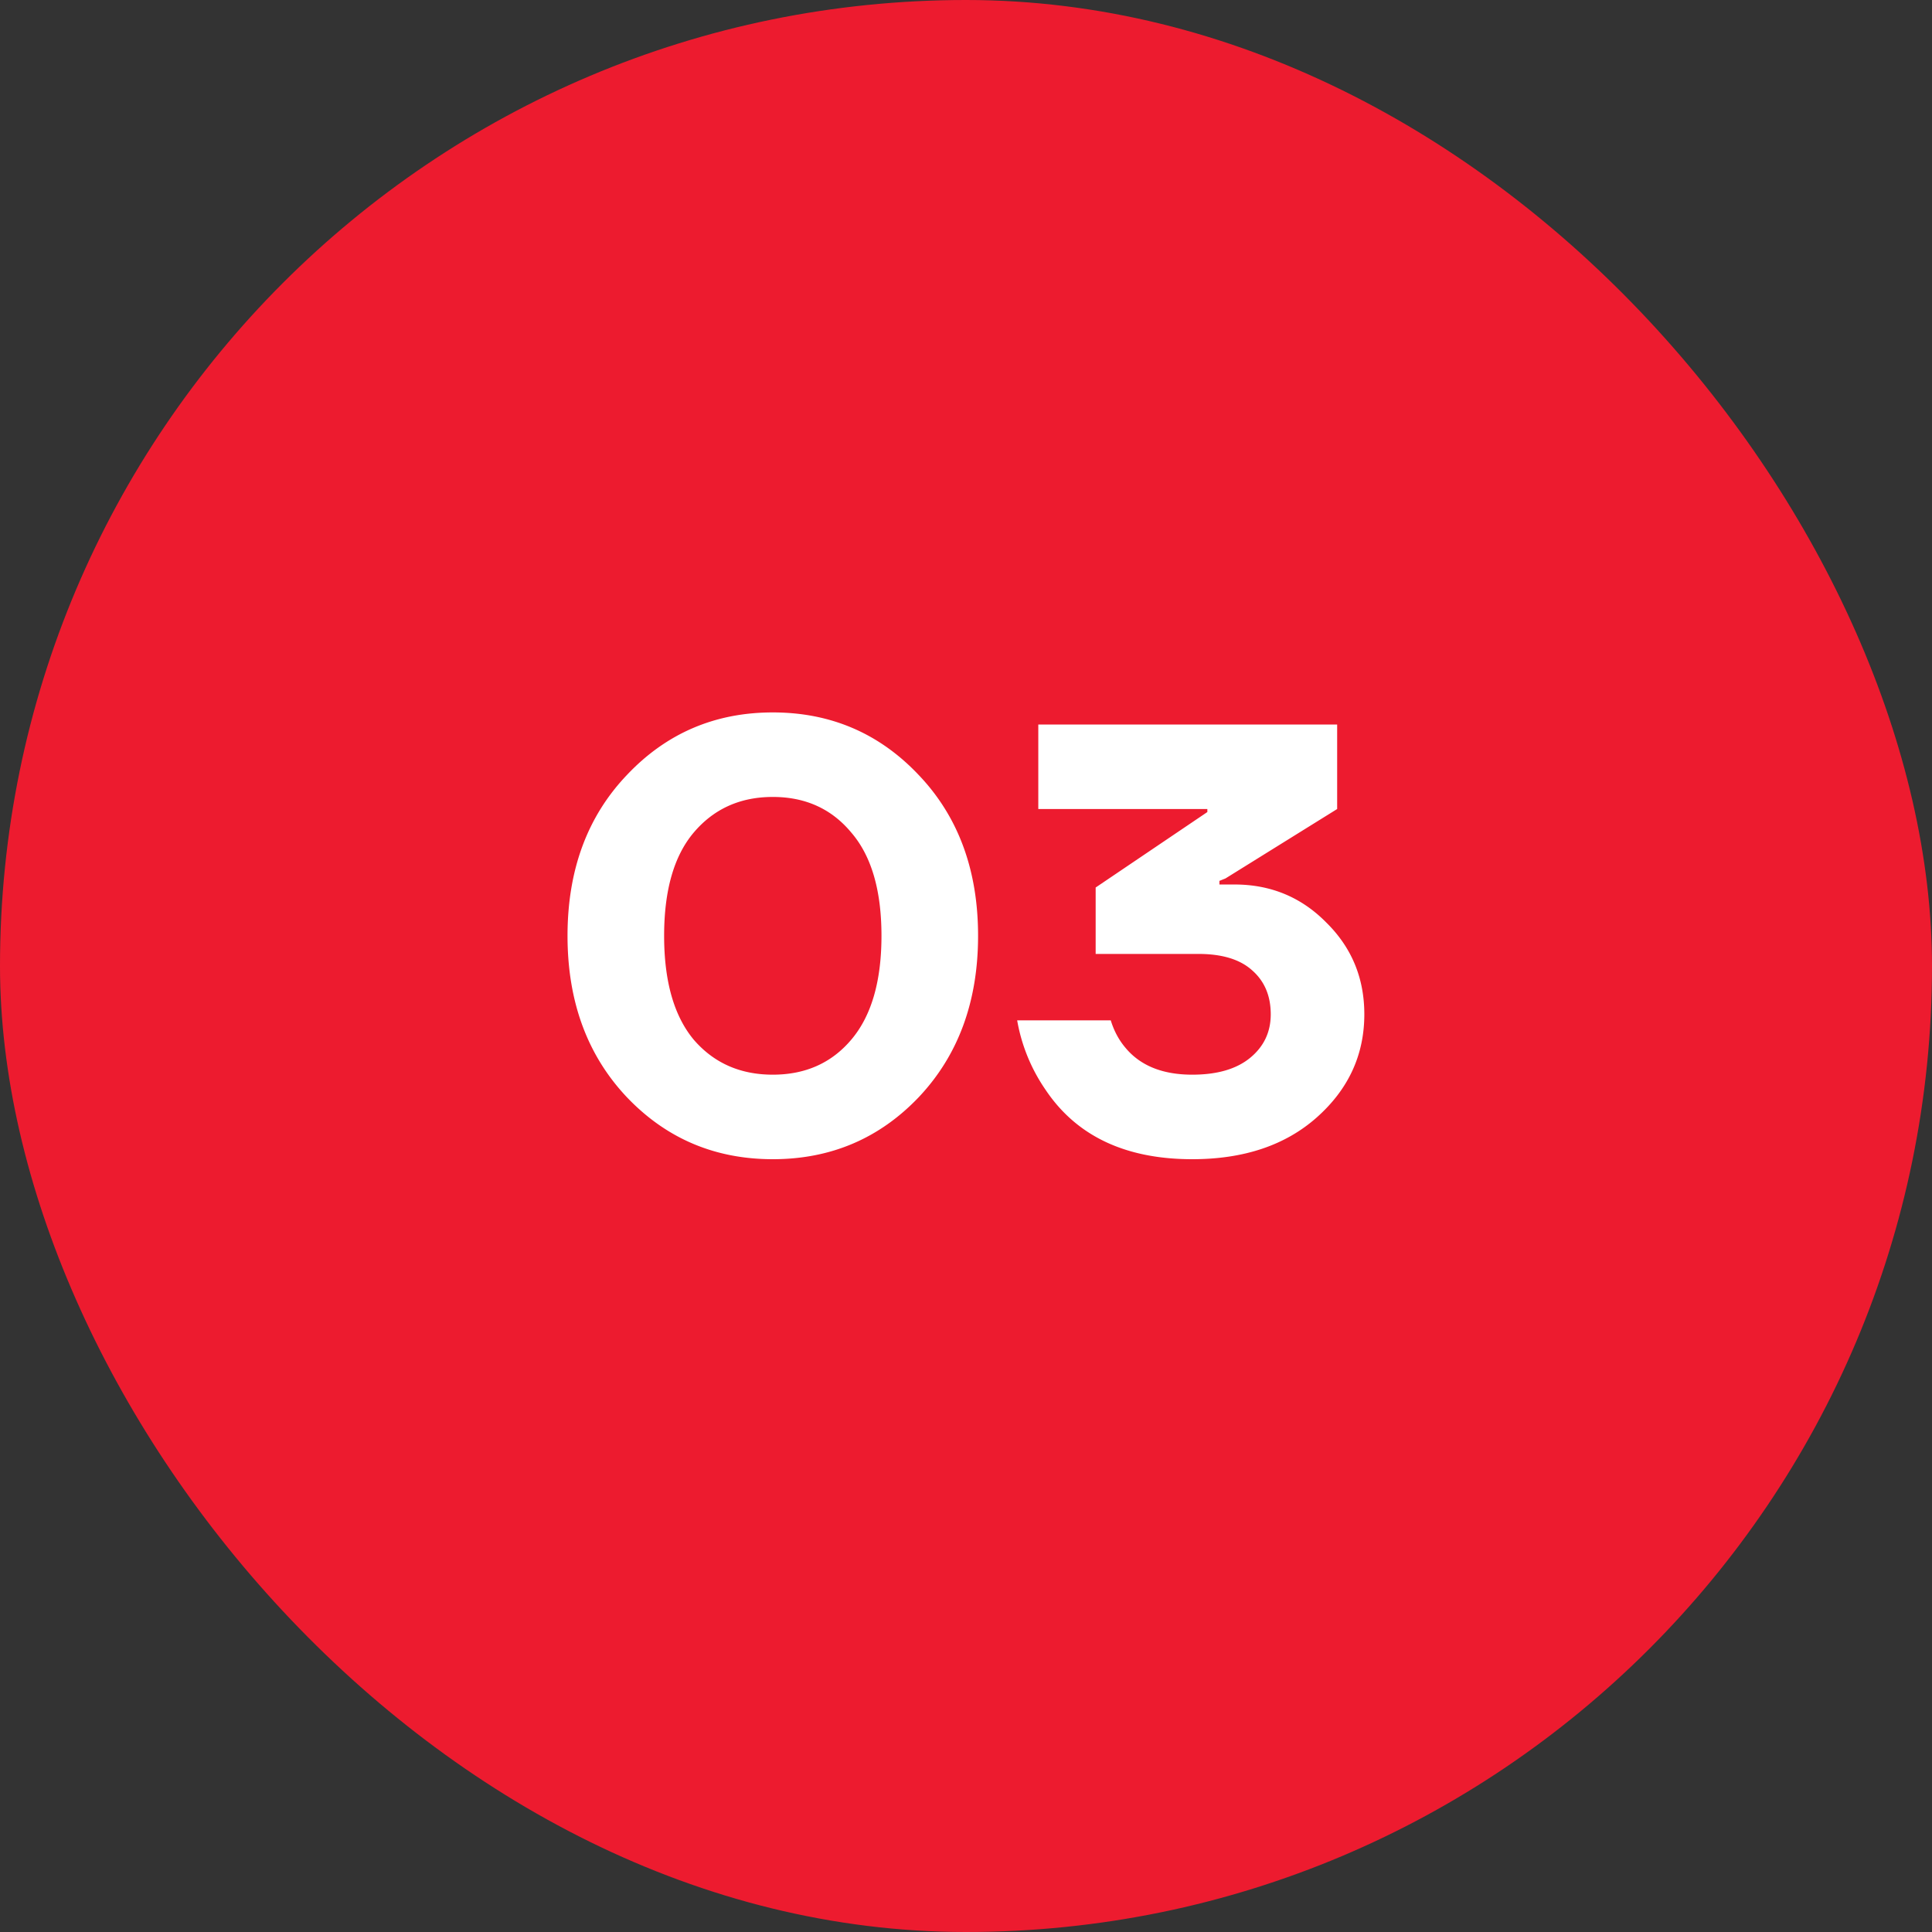
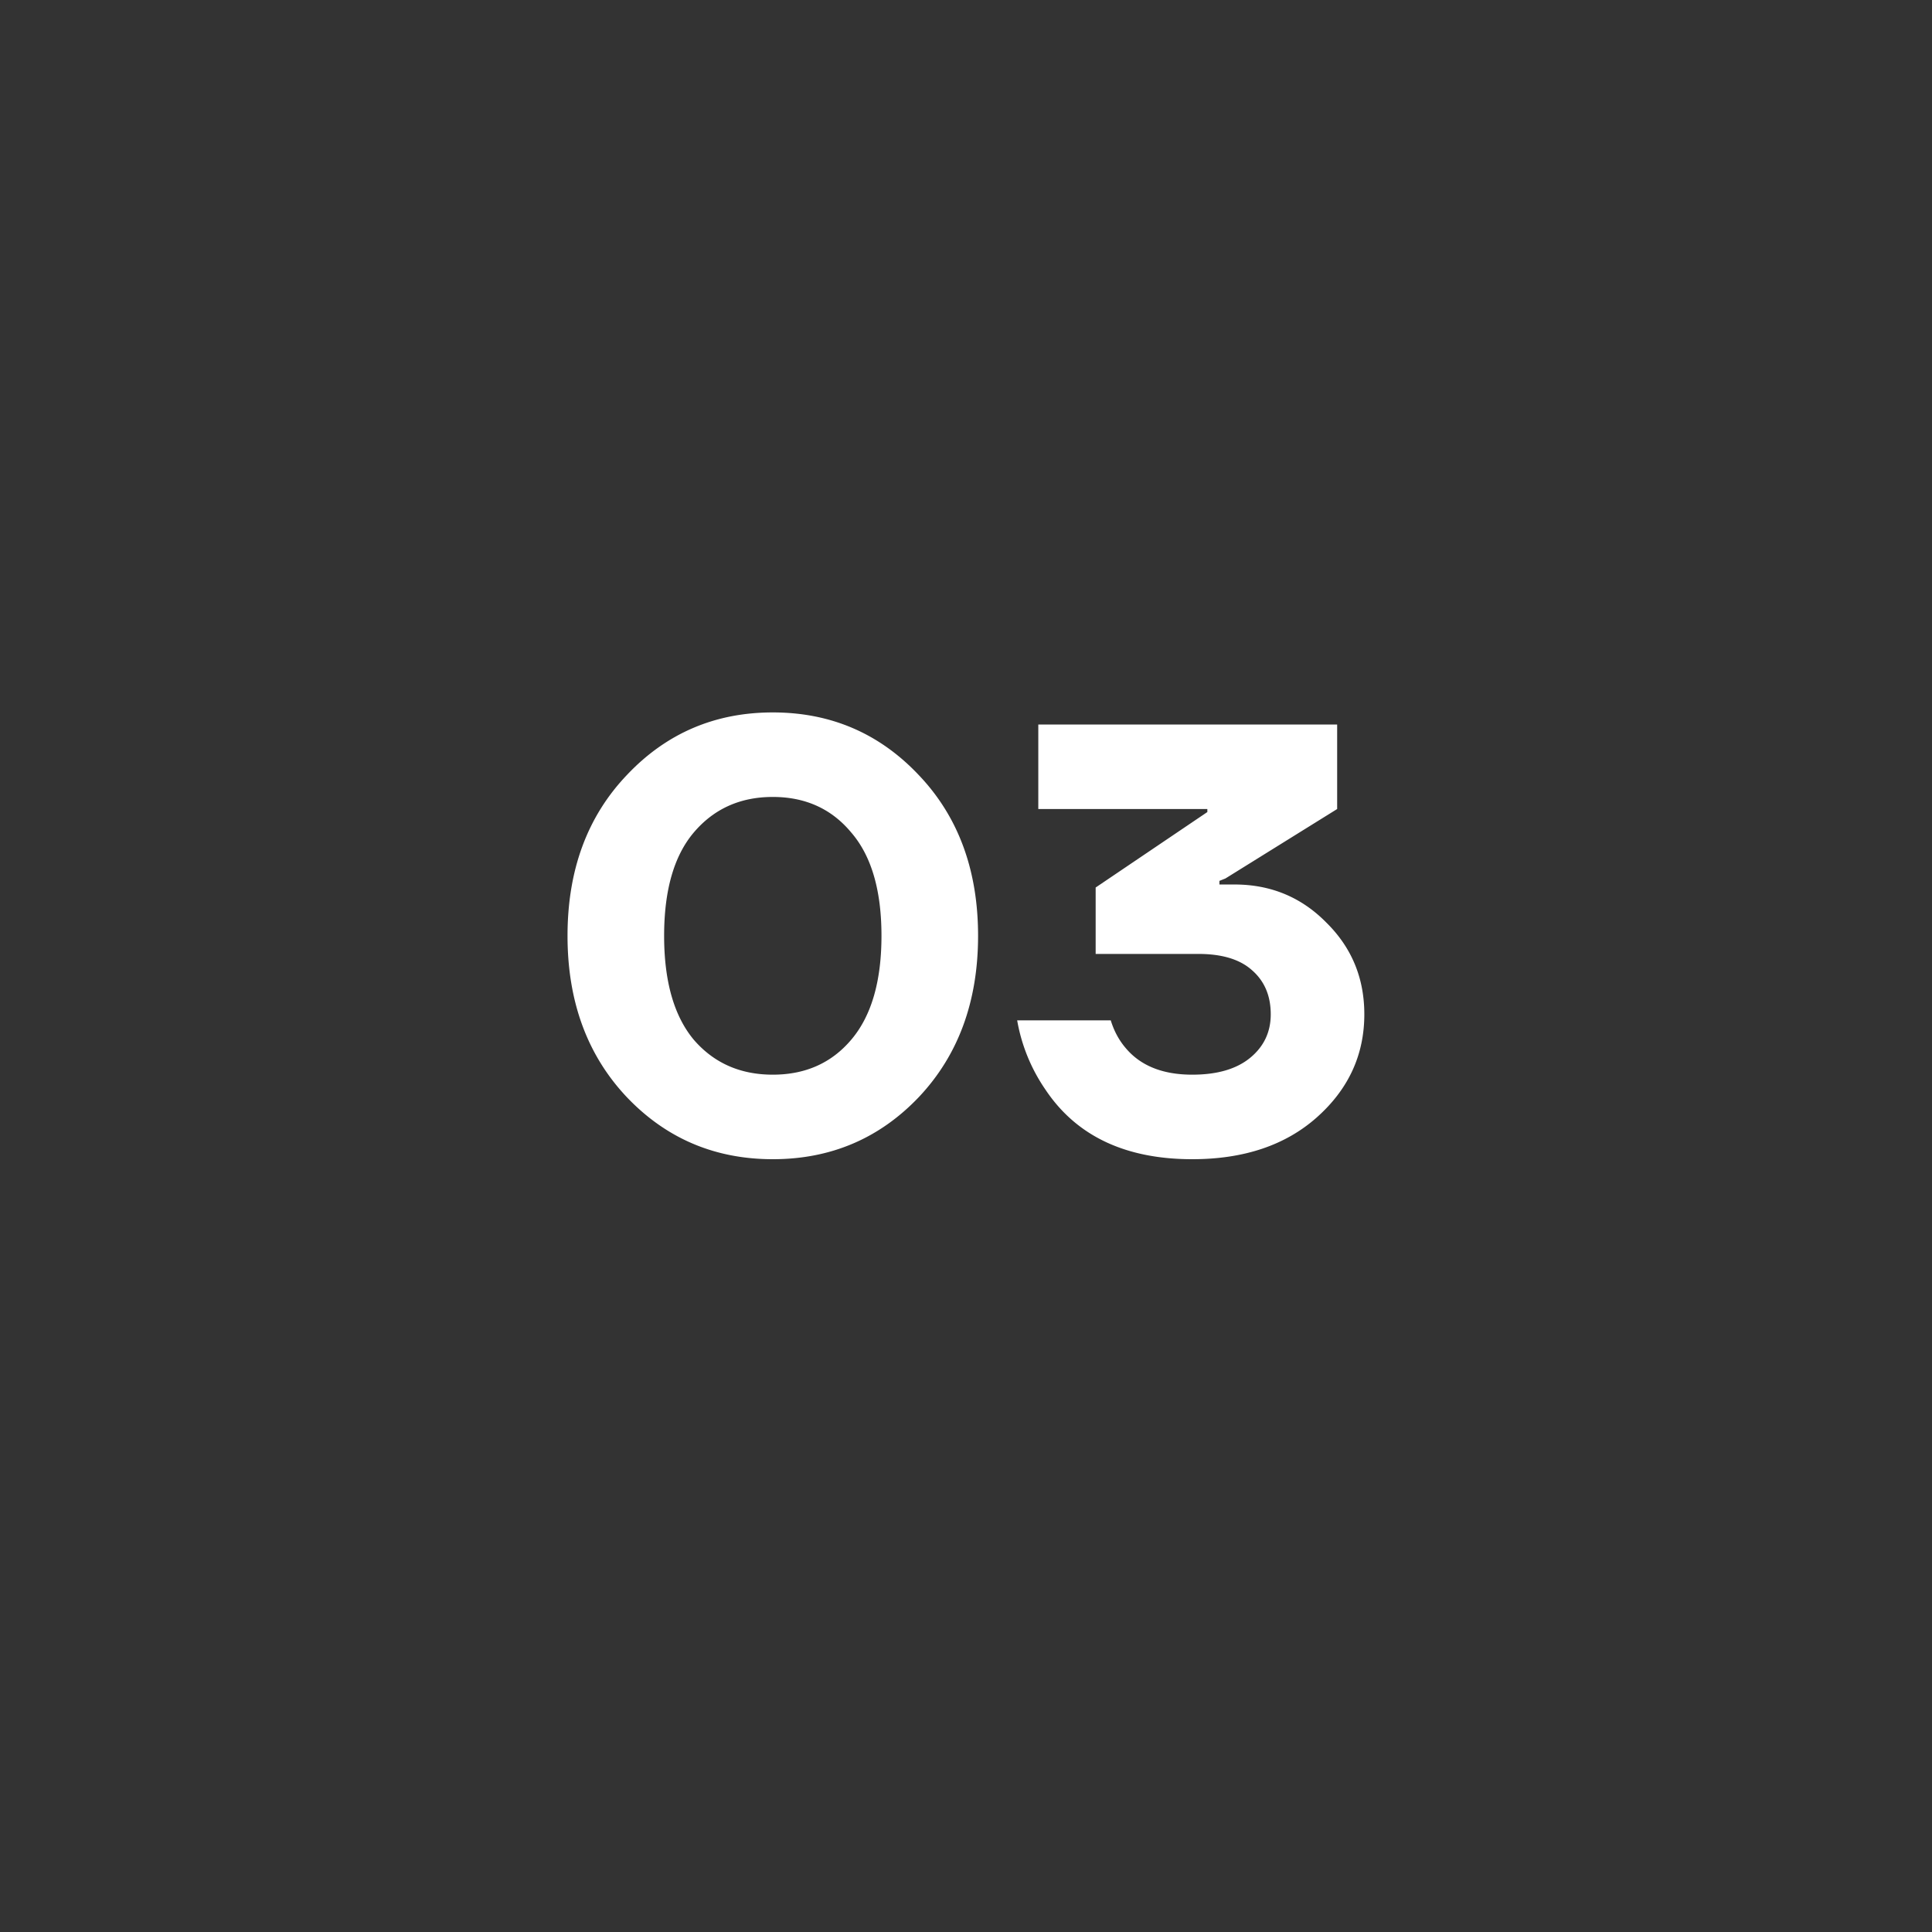
<svg xmlns="http://www.w3.org/2000/svg" width="64" height="64" fill="none" viewBox="0 0 64 64">
  <rect x="0" y="0" width="64" height="64" fill="#333333" stroke="none" />
-   <rect width="64" height="64" fill="#ED1B2F" rx="32" />
  <path fill="#fff" d="M20.76 36.34Q18.8 34.26 18.8 31t1.96-5.32q1.96-2.08 4.84-2.08t4.84 2.08Q32.4 27.74 32.4 31t-1.96 5.34q-1.96 2.06-4.84 2.06t-4.84-2.06m2.22-8.76Q22 28.74 22 31t.98 3.44q1 1.16 2.62 1.16t2.6-1.16q1-1.18 1-3.44t-1-3.42q-.98-1.18-2.6-1.18t-2.62 1.18m10.715 6.22h3.1q.16.52.48.9.741.9 2.22.9 1.24 0 1.92-.56t.68-1.44q0-.92-.62-1.46-.6-.54-1.78-.54h-3.4v-2.2l3.7-2.5v-.1h-5.6V24h9.9v2.8l-3.7 2.3-.2.08v.12h.5q1.8 0 3.04 1.26 1.26 1.24 1.26 3.04 0 2.02-1.58 3.42-1.56 1.38-4.12 1.38-3.32 0-4.86-2.3a5.8 5.8 0 0 1-.94-2.3" />
</svg>